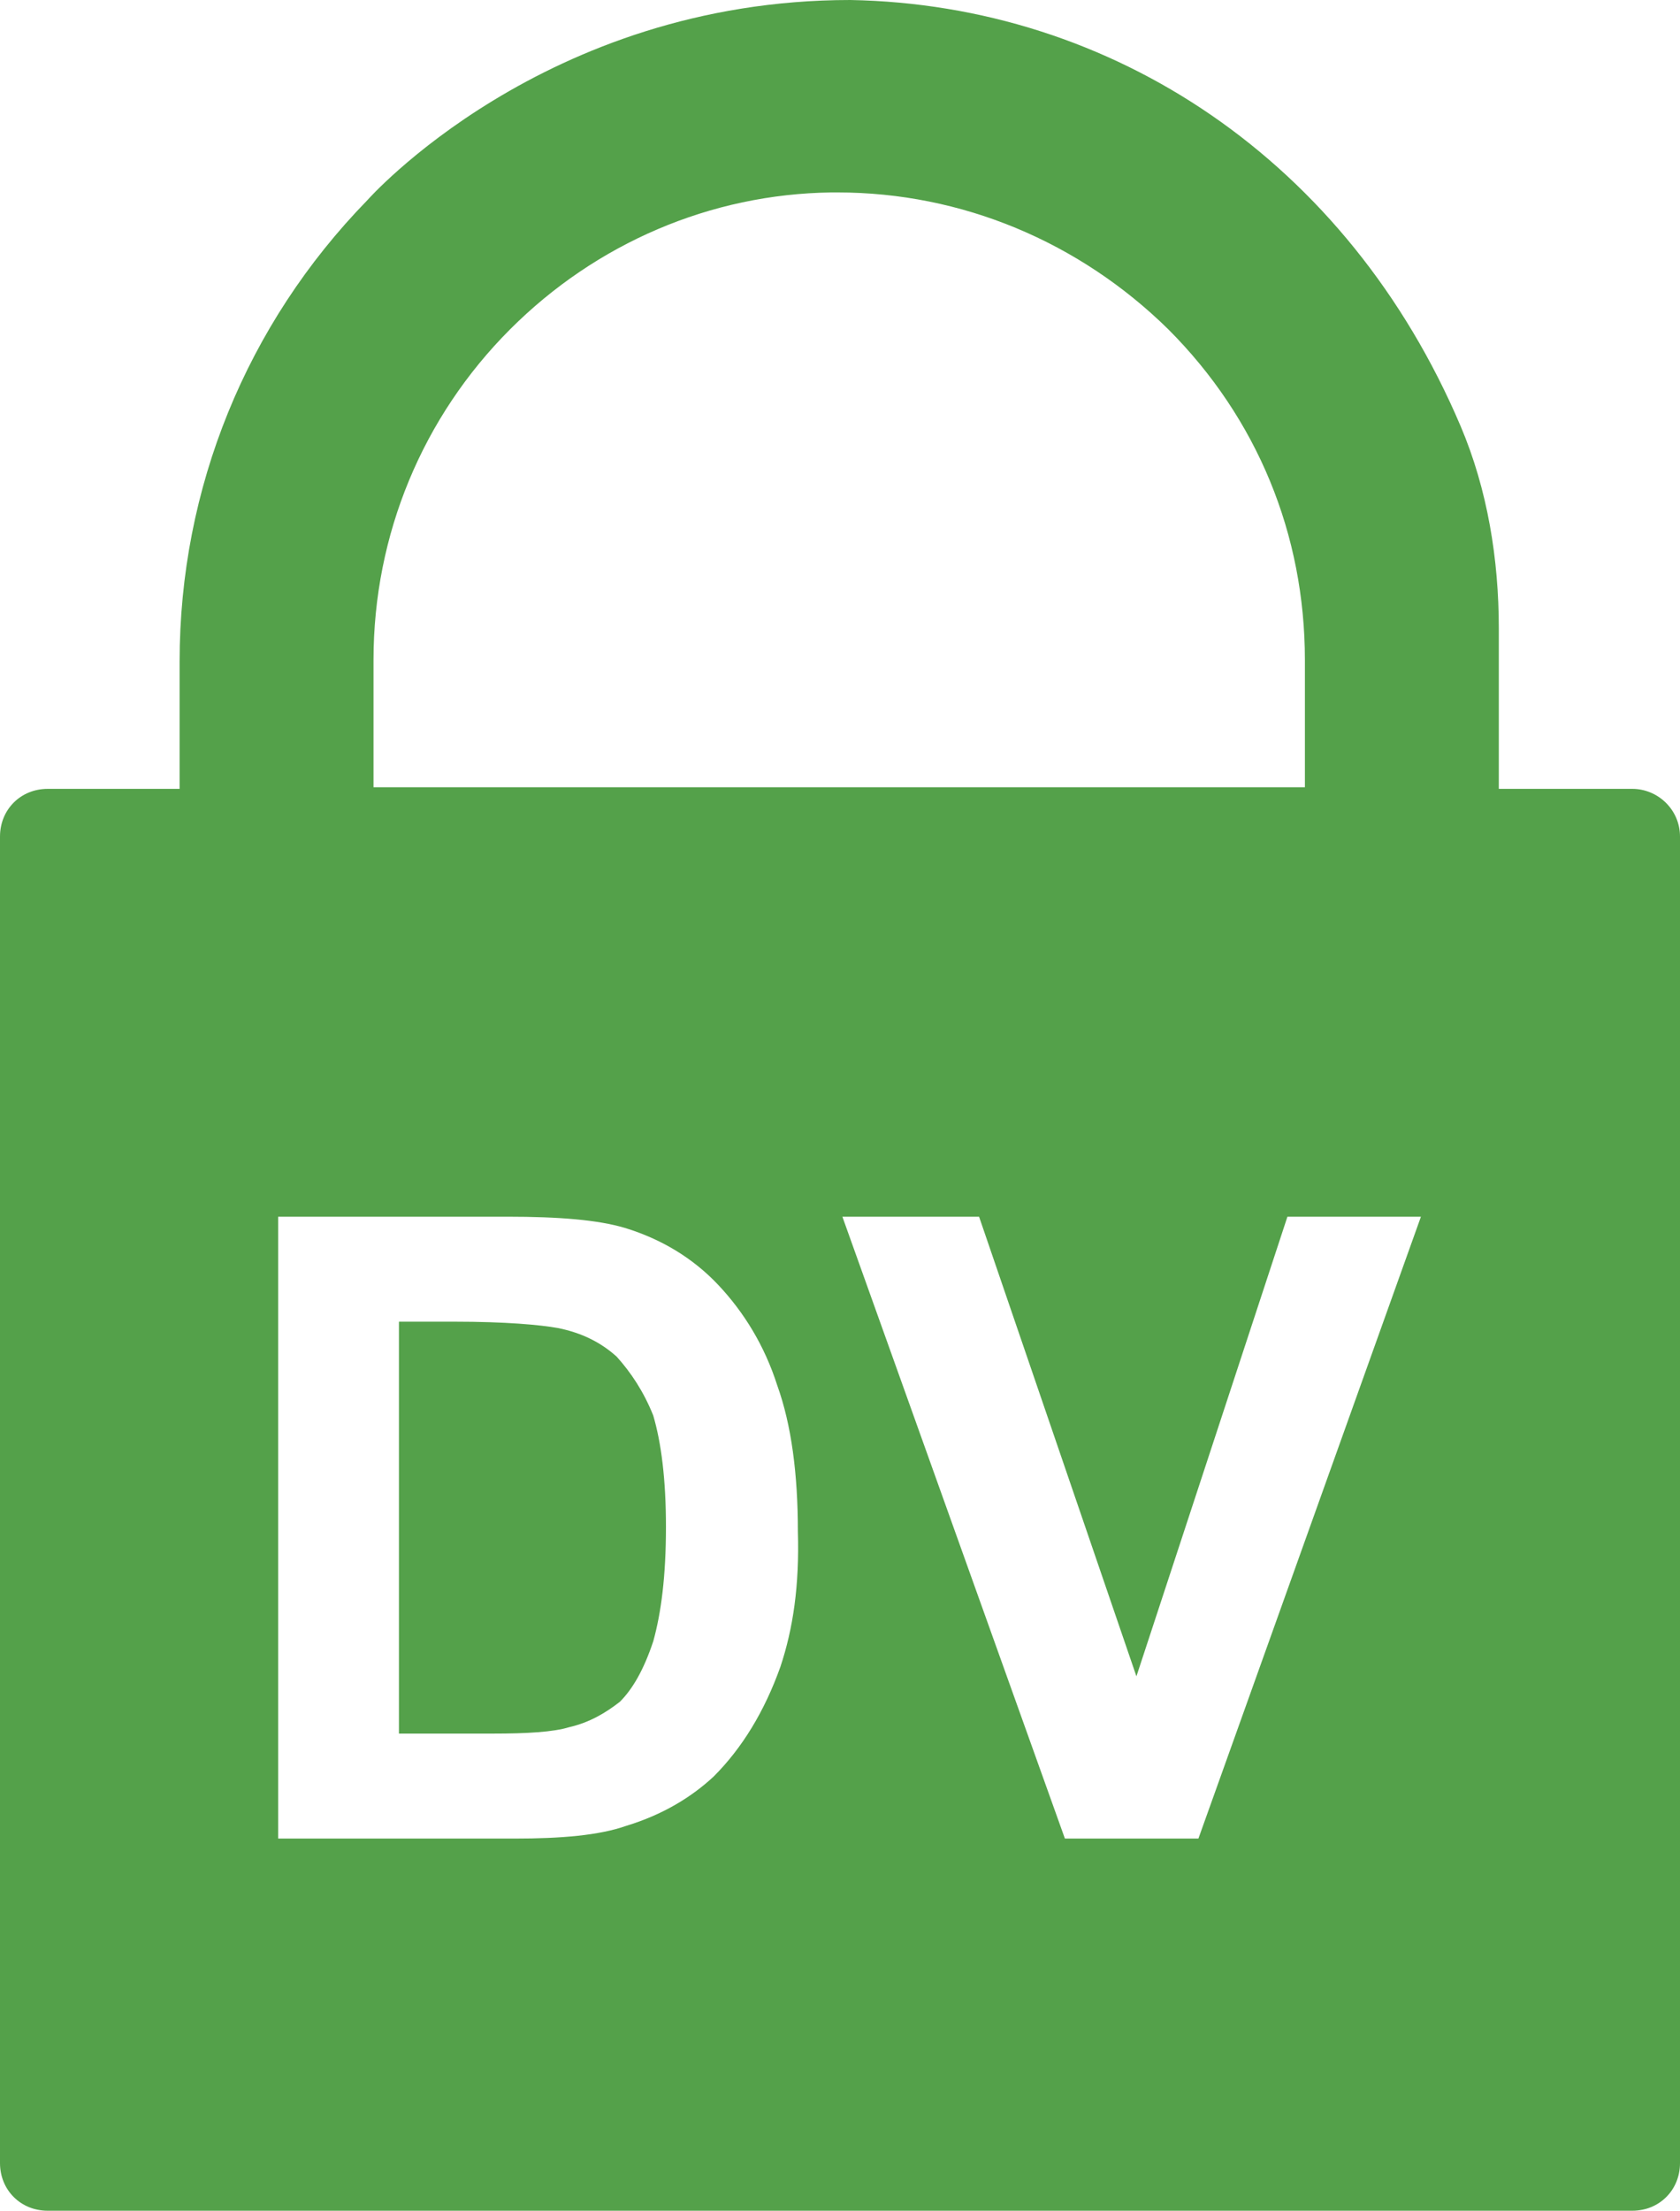
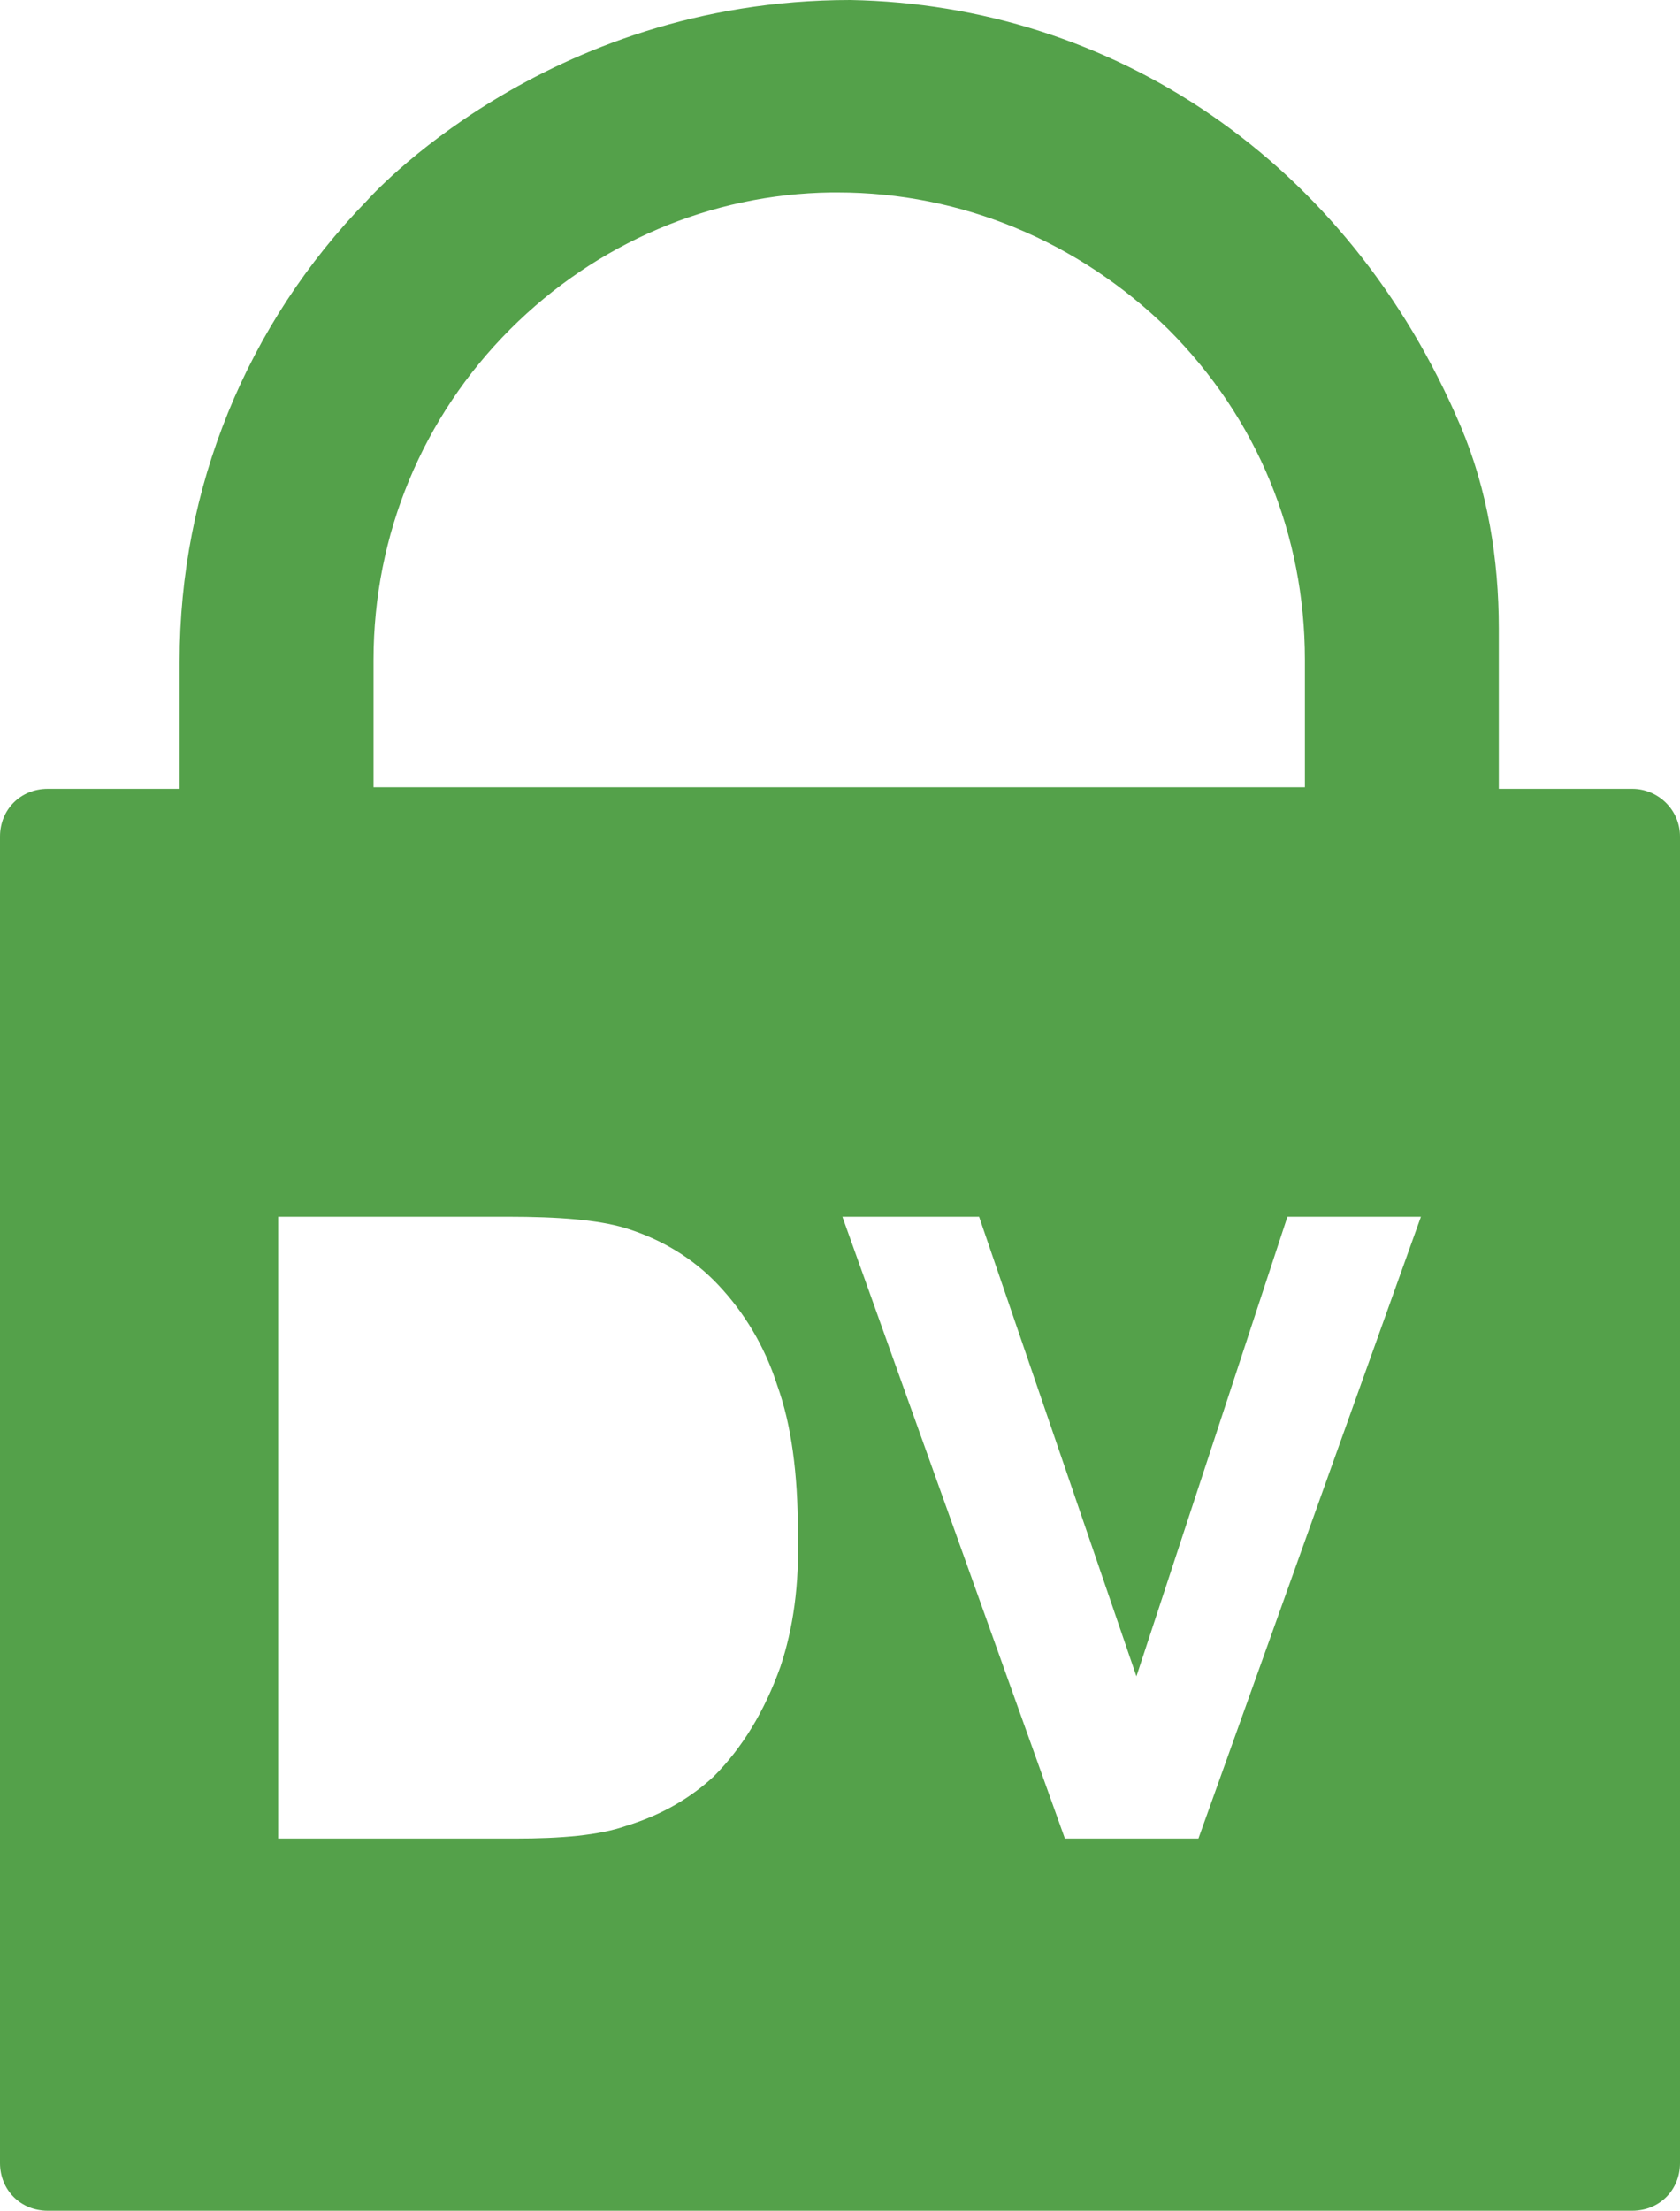
<svg xmlns="http://www.w3.org/2000/svg" version="1.1" id="Layer_1" x="0px" y="0px" width="105.7px" height="139px" viewBox="0 0 105.7 139" style="enable-background:new 0 0 105.7 139;" xml:space="preserve">
  <style type="text/css">
	.st0{fill:#54A14A;}
</style>
  <g>
    <path class="st0" d="M102.7,49.6h-8.4V39.5c0-4.3-0.7-8.7-2.4-12.7C84.8,10.1,70,0.3,53.5,0C34.2,0,23.1,12.6,23.1,12.6   c-7.6,7.8-11.8,18.1-11.8,29v8H3c-1.7,0-3,1.3-3,3V136c0,1.7,1.3,3,3,3h99.7c1.7,0,3-1.3,3-3V52.6   C105.7,50.9,104.3,49.6,102.7,49.6 M23.5,41.5c0-7.9,3.1-15.3,8.6-20.8c5.4-5.4,12.6-8.5,20.2-8.6c0.1,0,0.3,0,0.4,0l0,0   c7.8,0,15.2,3.1,20.8,8.6c5.6,5.6,8.6,12.9,8.6,20.8v8H23.5V41.5z M49.1,104.8c-1,2.8-2.4,5.1-4.2,6.9c-1.4,1.3-3.2,2.4-5.5,3.1   c-1.7,0.6-4.1,0.8-7,0.8H17.5V76.5h14.4c3.3,0,5.7,0.2,7.4,0.7c2.3,0.7,4.3,1.9,5.9,3.6c1.6,1.7,2.9,3.8,3.7,6.3   c0.9,2.5,1.3,5.6,1.3,9.2C50.3,99.7,49.9,102.4,49.1,104.8 M75.4,115.6H67L53,76.5h8.6l9.9,28.9L81,76.5h8.4L75.4,115.6z" />
-     <path class="st0" d="M38.8,85.3c-1-0.9-2.2-1.5-3.7-1.8c-1.1-0.2-3.3-0.4-6.5-0.4h-3.5V109H31c2.2,0,3.8-0.1,4.8-0.4   c1.3-0.3,2.3-0.9,3.2-1.6c0.8-0.8,1.5-2,2.1-3.8c0.5-1.8,0.8-4.1,0.8-7.2c0-3-0.3-5.3-0.8-7C40.5,87.5,39.7,86.3,38.8,85.3" />
  </g>
</svg>